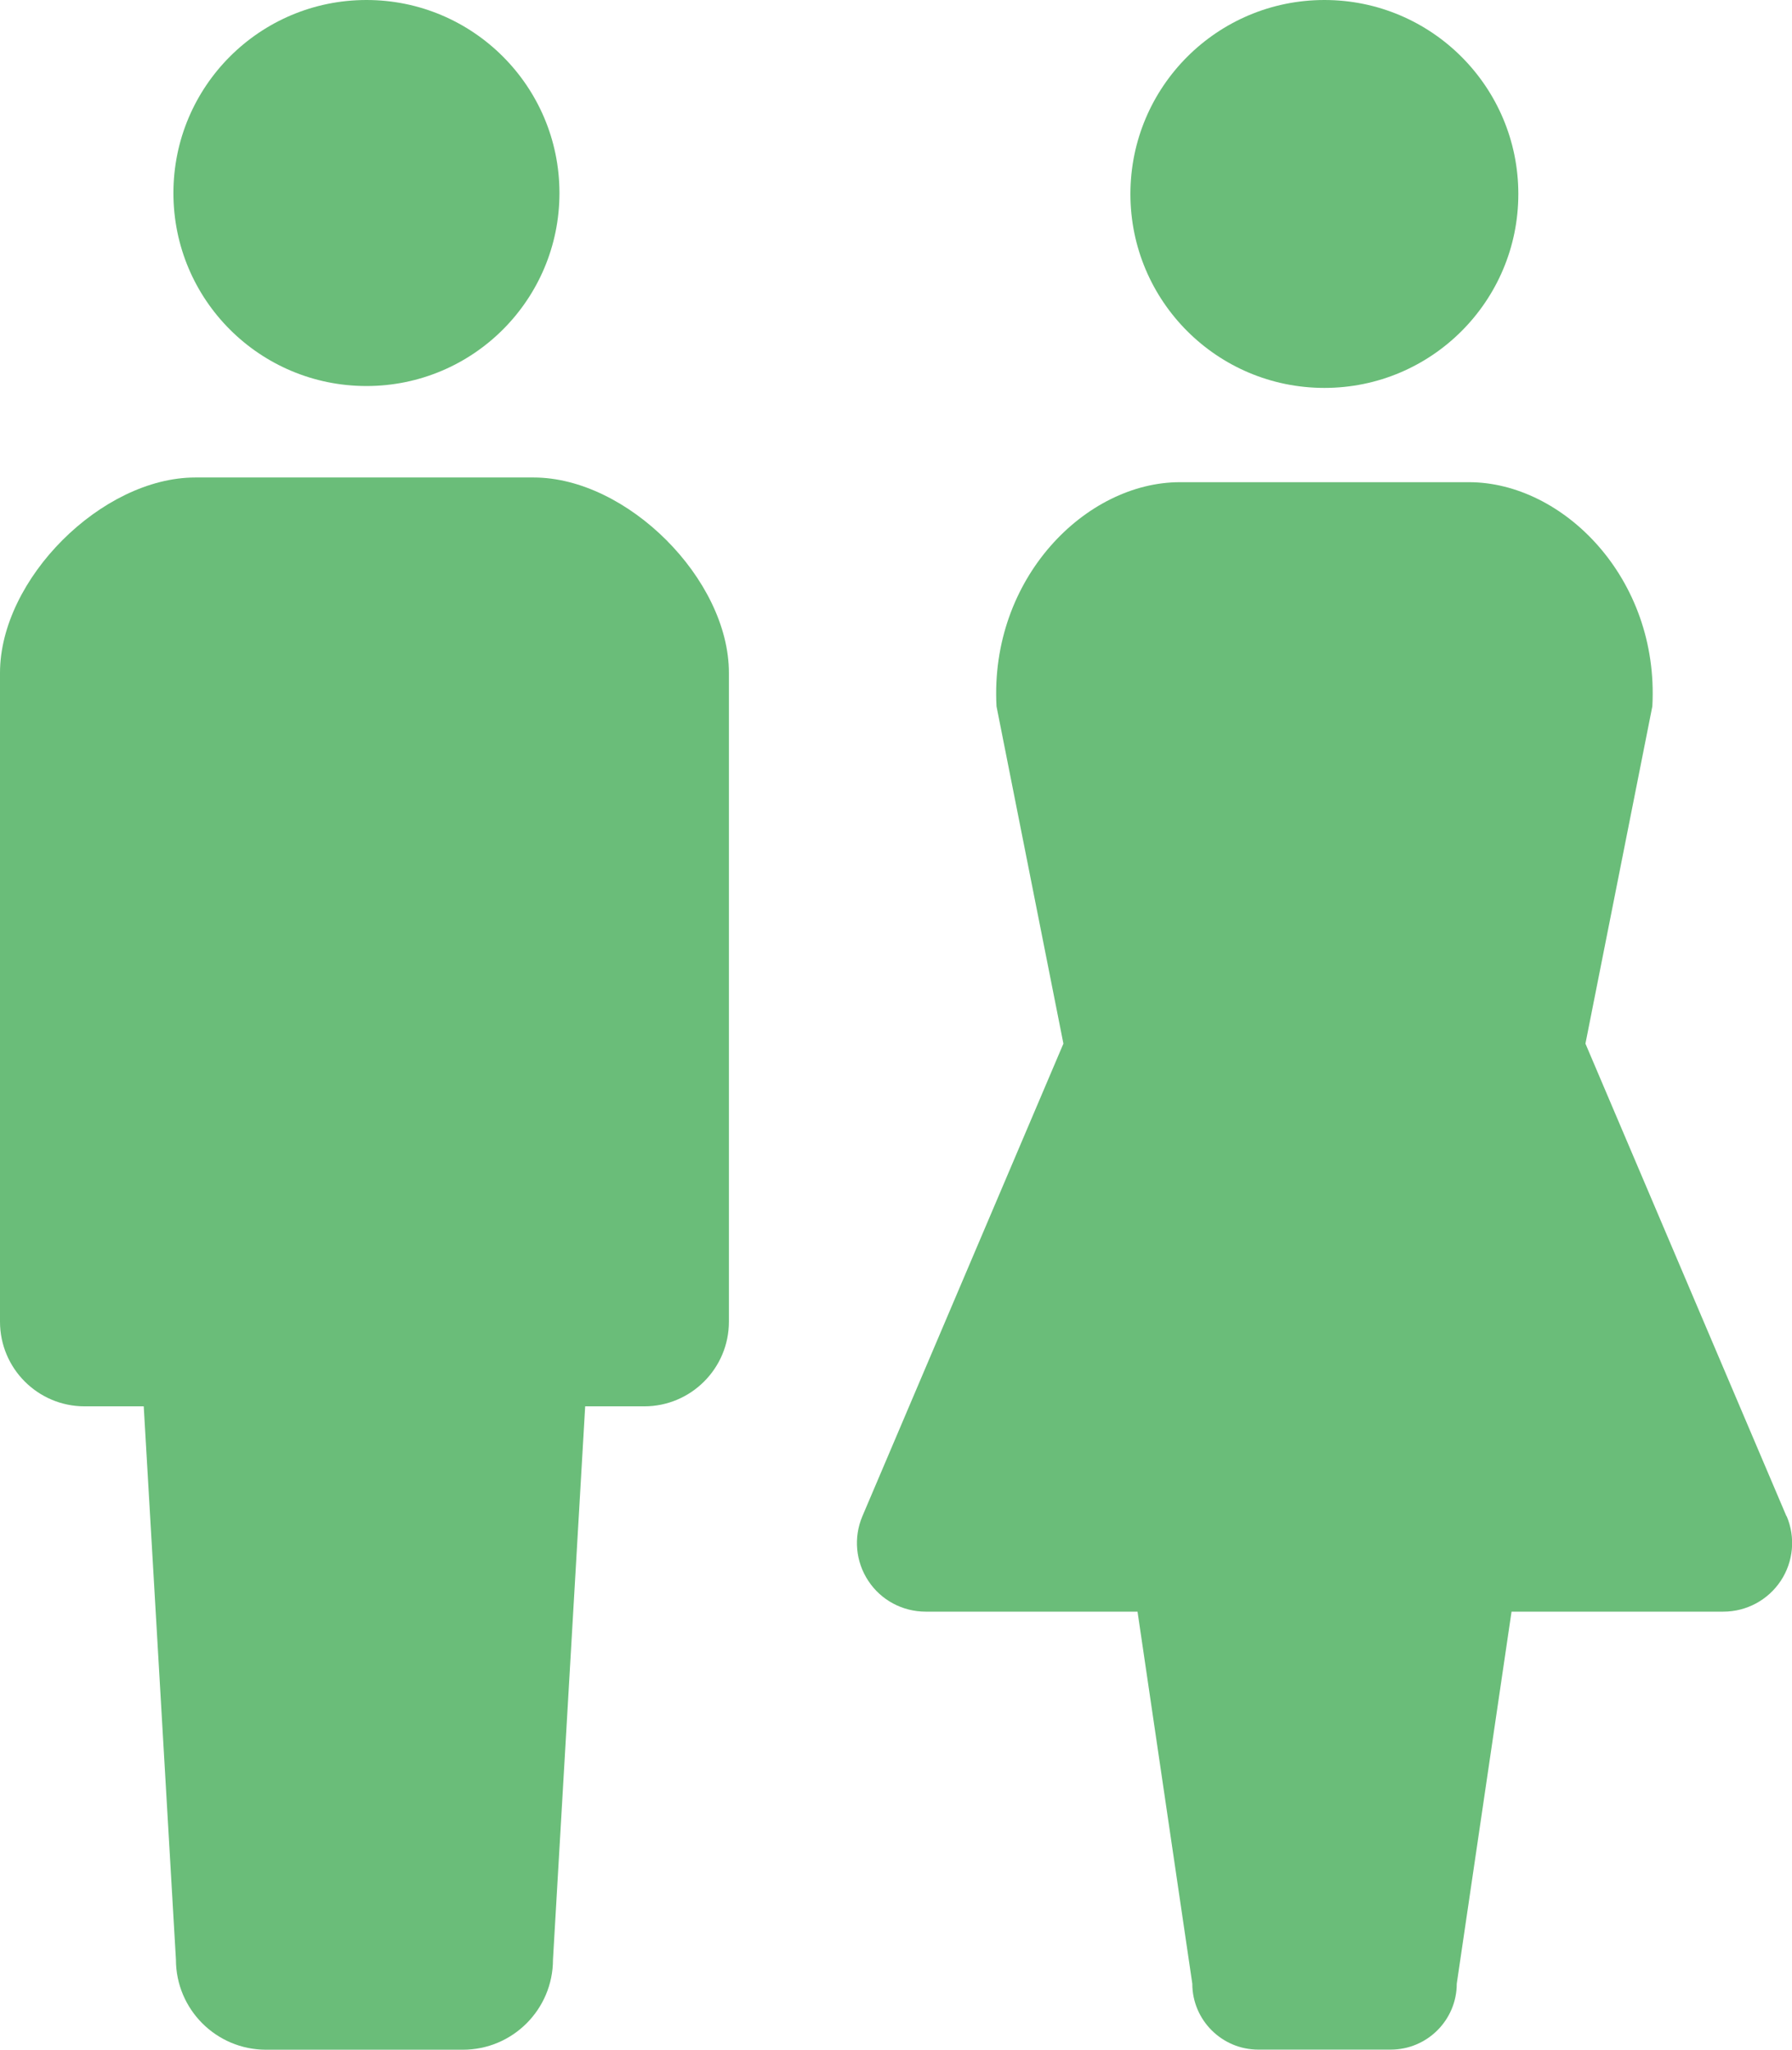
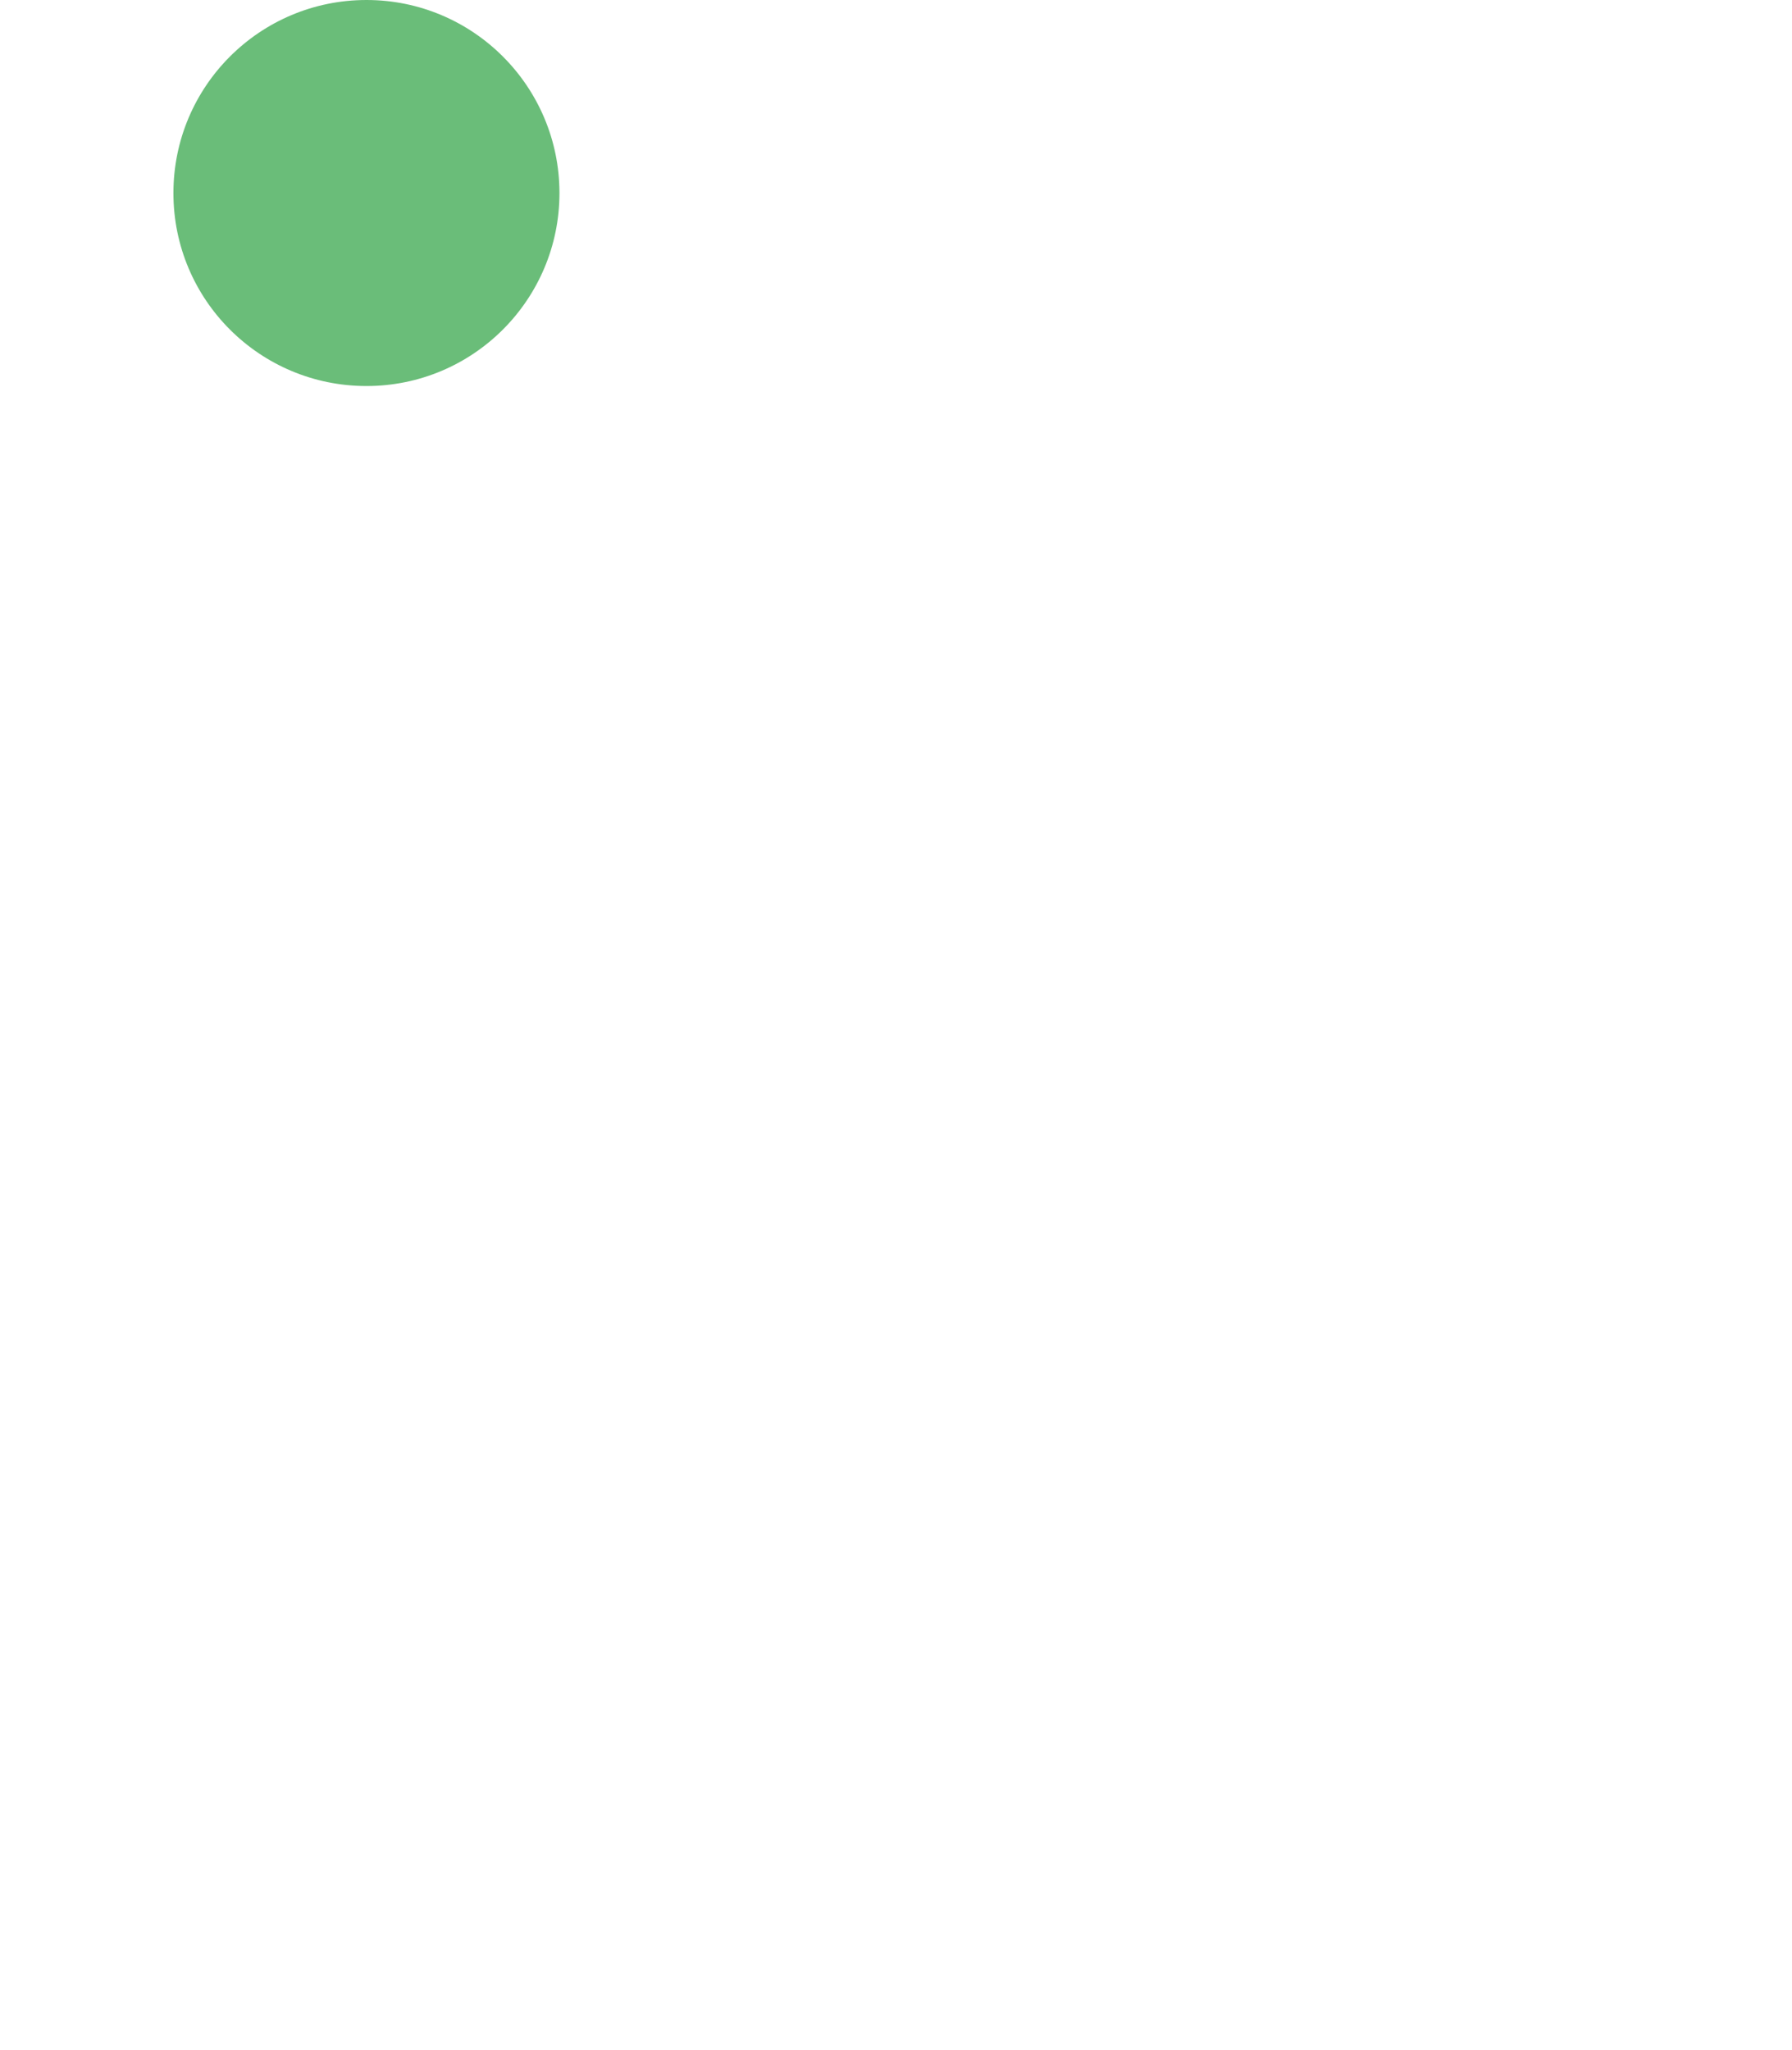
<svg xmlns="http://www.w3.org/2000/svg" id="_レイヤー_2" data-name="レイヤー 2" width="171.43" height="196.09" viewBox="0 0 171.43 196.09">
  <defs>
    <style>
      .cls-1 {
        fill: #6abd79;
      }
    </style>
  </defs>
  <g id="_レイヤー_1のコピー" data-name="レイヤー 1のコピー">
    <g>
      <g>
        <path class="cls-1" d="M35.06,36.93c10.2,0,18.46-8.27,18.46-18.46S45.26,0,35.06,0s-18.47,8.26-18.47,18.47,8.26,18.46,18.47,18.46Z" />
-         <path class="cls-1" d="M51.06,45.68H18.68c-8.95,0-18.68,9.73-18.68,18.69v62.07c0,4.47,3.62,8.1,8.1,8.1h5.65l3.08,52.93c0,4.76,3.86,8.62,8.62,8.62h18.83c4.76,0,8.62-3.86,8.62-8.62l3.08-52.93h5.65c4.47,0,8.1-3.63,8.1-8.1v-62.07c0-8.95-9.73-18.69-18.68-18.69Z" />
      </g>
      <g>
-         <path class="cls-1" d="M126.7,37.11c10.25,0,18.55-8.31,18.55-18.55S136.95,0,126.7,0s-18.56,8.3-18.56,18.56c0,10.24,8.3,18.55,18.56,18.55Z" />
-         <path class="cls-1" d="M170.9,145.05l-19.23-45.21,6.4-32.27c.67-12.25-8.55-21.44-17.54-21.44h-27.66c-8.99,0-18.2,9.19-17.54,21.44l6.4,32.27-19.23,45.21c-.86,2.03-.65,4.35.57,6.19,1.21,1.84,3.27,2.94,5.48,2.94h20.27l5.24,35.59c0,3.48,2.83,6.31,6.32,6.31h12.66c3.49,0,6.32-2.83,6.32-6.31l5.24-35.59h20.27c2.21,0,4.26-1.11,5.48-2.94,1.22-1.84,1.43-4.17.57-6.19Z" />
-       </g>
+         </g>
    </g>
  </g>
</svg>